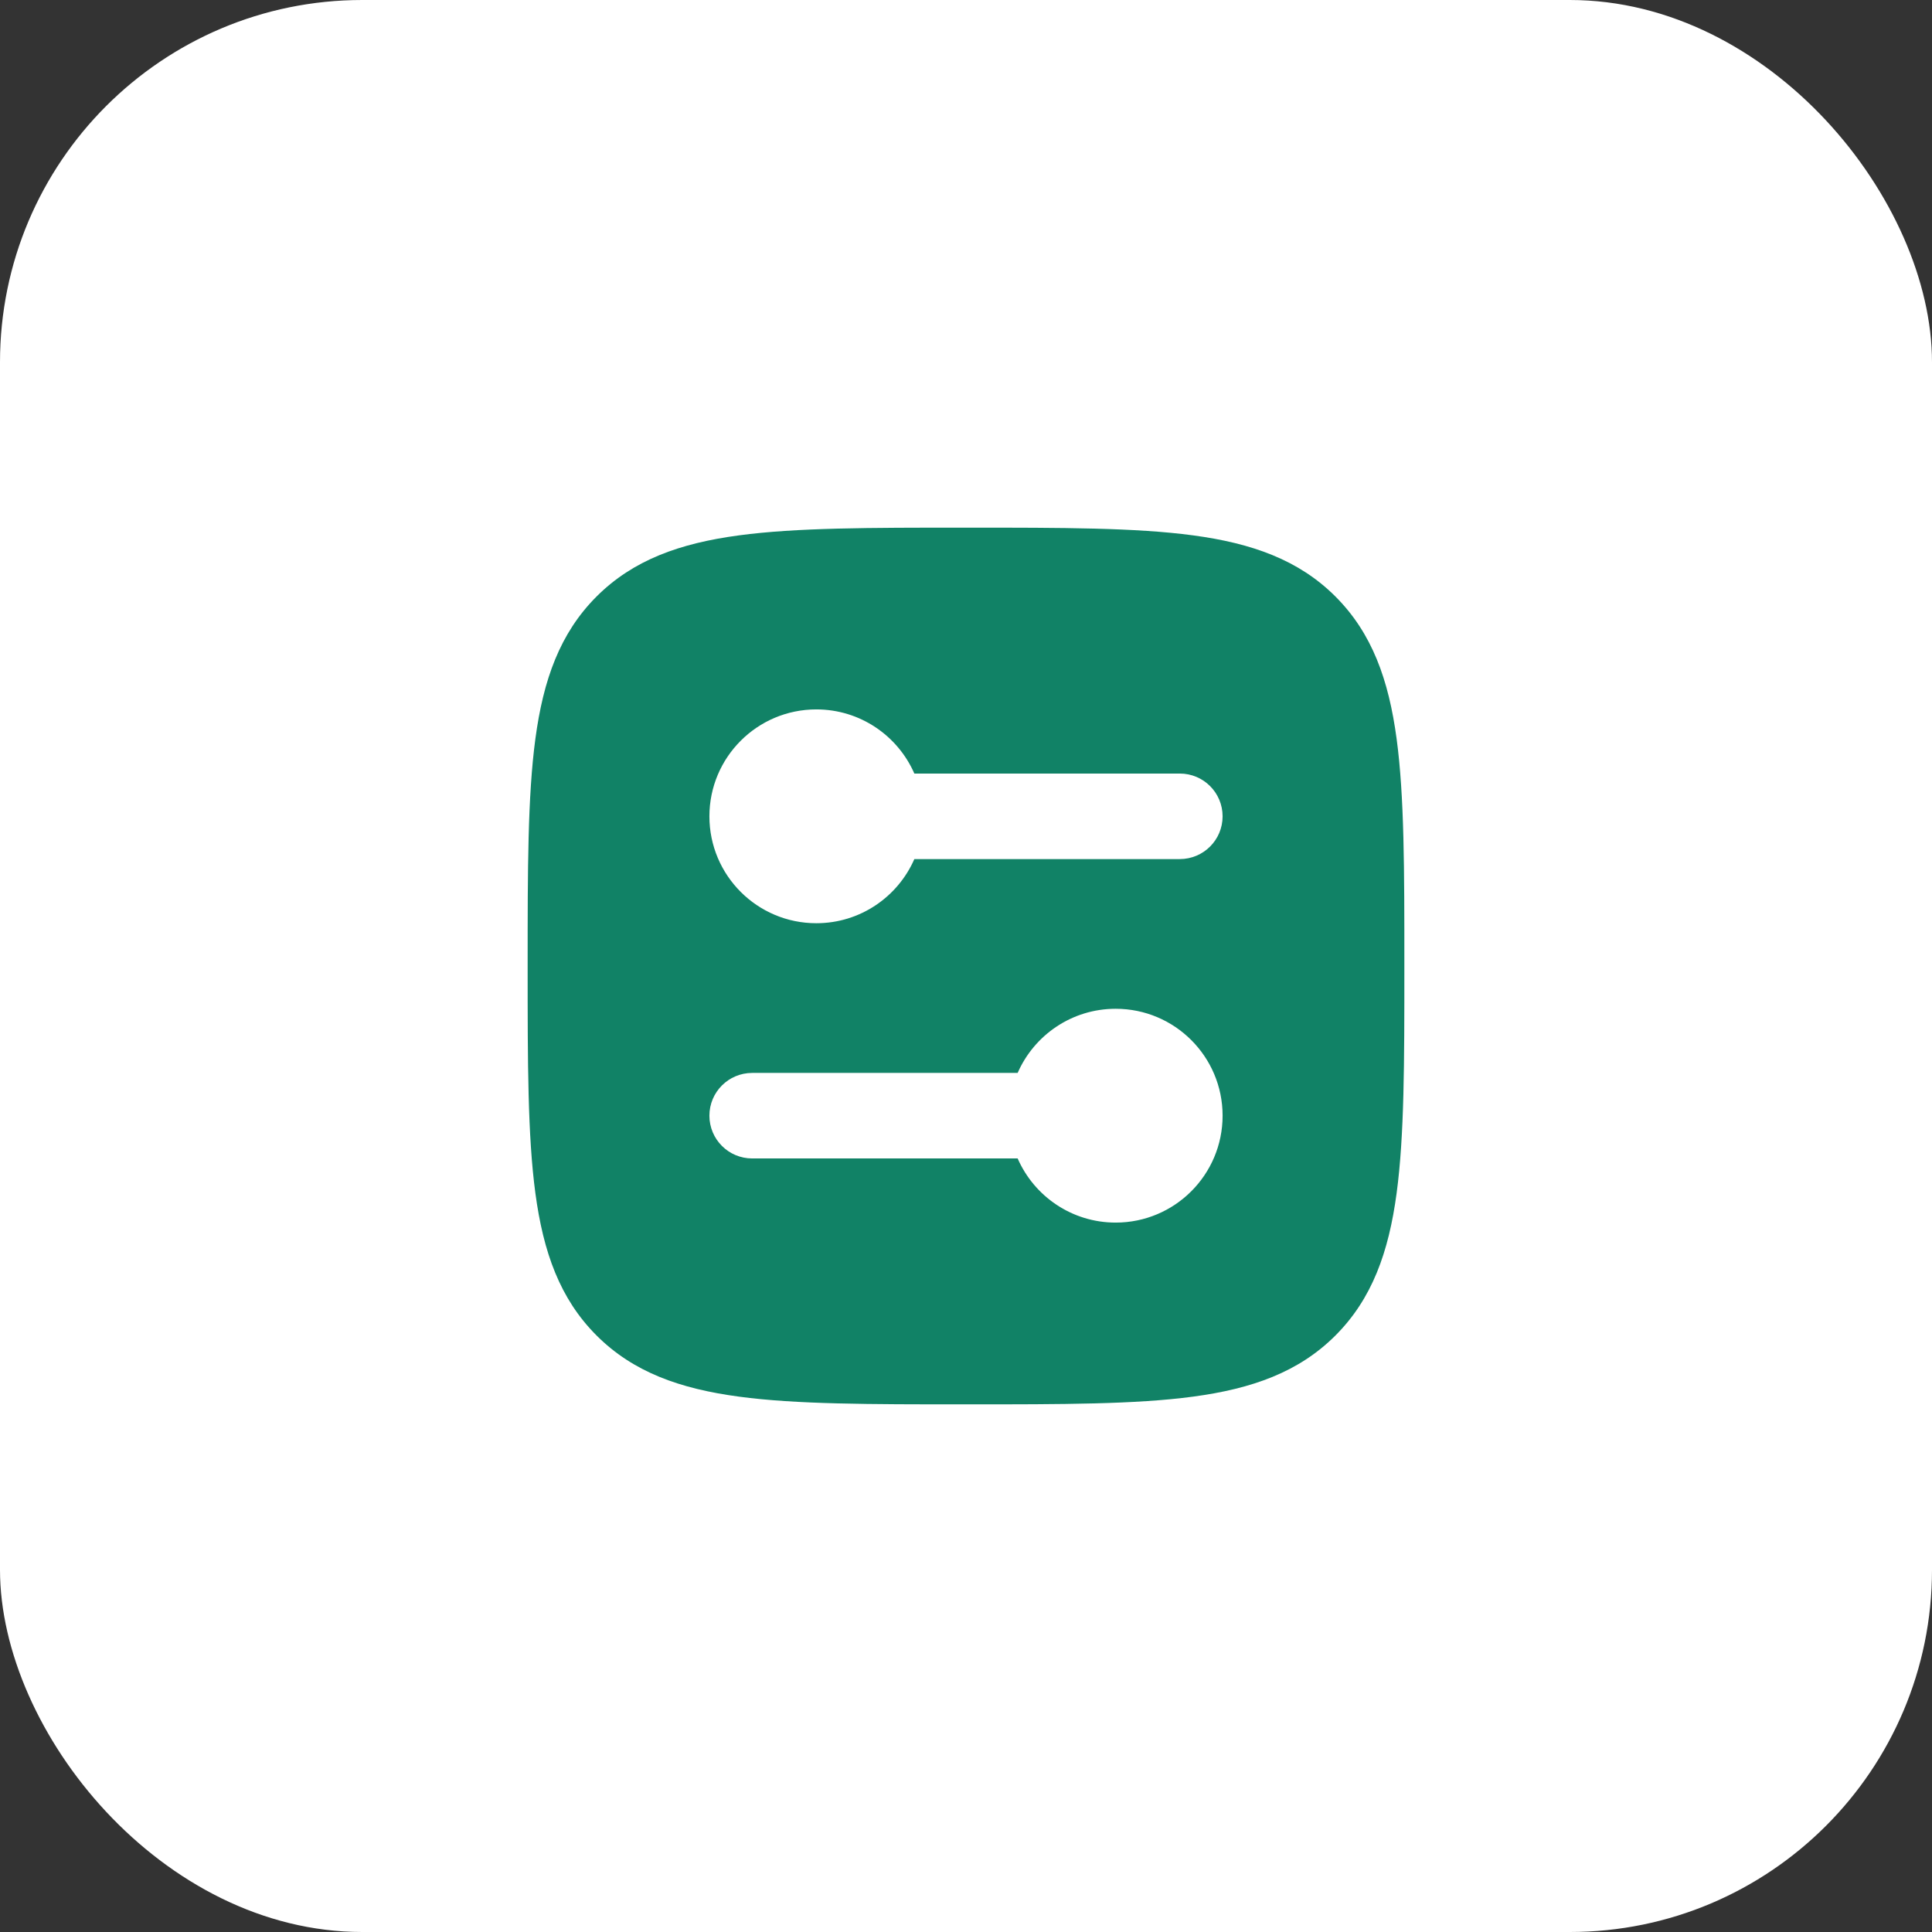
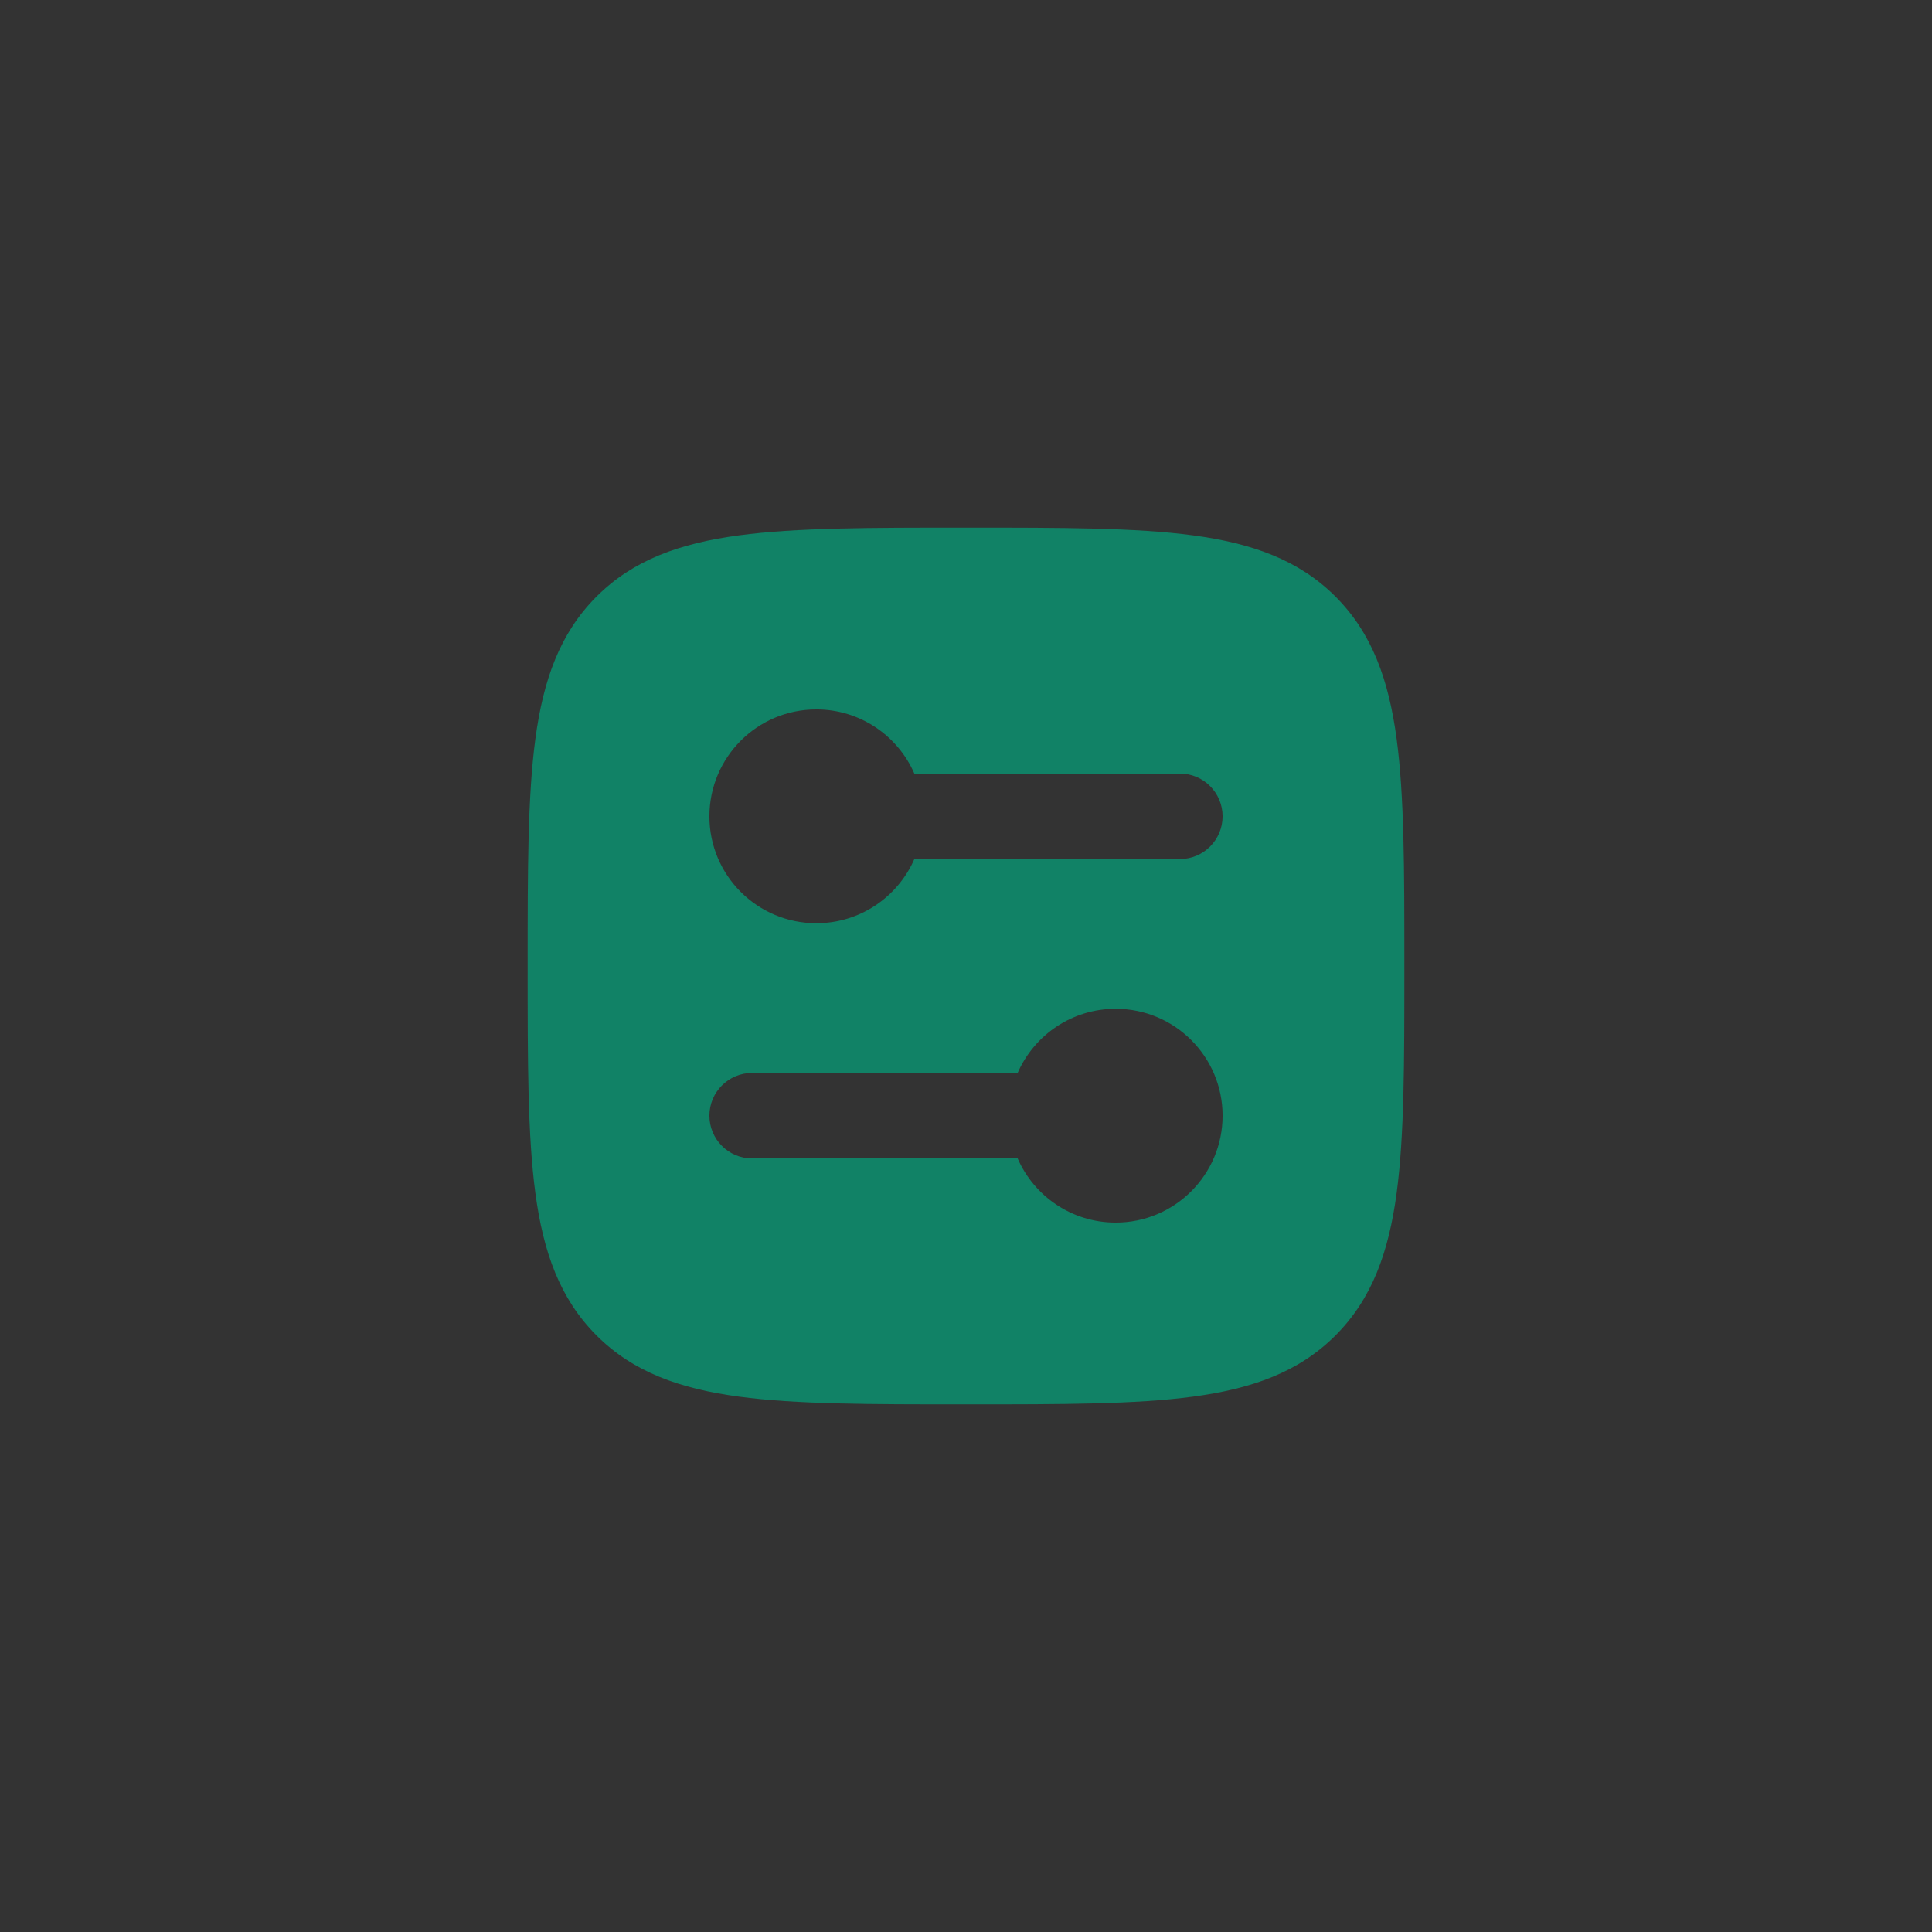
<svg xmlns="http://www.w3.org/2000/svg" width="64" height="64" viewBox="0 0 64 64" fill="none">
  <rect x="0" y="0" width="64" height="64" fill="#333333" stroke="none" />
-   <rect width="64" height="64" rx="12" fill="white" />
  <path fill-rule="evenodd" clip-rule="evenodd" d="M46.521 32.081L46.521 32.081L46.521 32.081C46.521 35.184 46.521 37.622 46.265 39.525C46.003 41.476 45.454 43.023 44.239 44.239C43.023 45.455 41.475 46.003 39.525 46.265C37.622 46.521 35.184 46.521 32.081 46.521L31.919 46.521C28.815 46.521 26.378 46.521 24.475 46.265C22.524 46.003 20.977 45.455 19.761 44.239C18.545 43.023 17.997 41.476 17.735 39.525C17.479 37.622 17.479 35.184 17.479 32.081L17.479 31.919C17.479 28.816 17.479 26.378 17.735 24.475C17.997 22.524 18.545 20.977 19.761 19.761C20.977 18.546 22.524 17.997 24.475 17.735C26.378 17.479 28.815 17.479 31.919 17.479L31.919 17.479L32.081 17.479L32.081 17.479C35.184 17.479 37.622 17.479 39.525 17.735C41.475 17.997 43.023 18.546 44.239 19.761C45.454 20.977 46.003 22.524 46.265 24.475C46.521 26.378 46.521 28.816 46.521 31.919L46.521 31.919L46.521 31.919L46.521 32.081ZM40.5 27.042C40.5 27.824 39.866 28.458 39.083 28.458L30.289 28.458C29.742 29.709 28.494 30.583 27.042 30.583C25.086 30.583 23.5 28.998 23.5 27.042C23.5 25.086 25.086 23.5 27.042 23.5C28.494 23.5 29.742 24.374 30.289 25.625L39.083 25.625C39.866 25.625 40.5 26.259 40.5 27.042ZM40.5 36.958C40.5 35.002 38.914 33.417 36.958 33.417C35.506 33.417 34.258 34.291 33.711 35.542L24.917 35.542C24.134 35.542 23.5 36.176 23.5 36.958C23.5 37.741 24.134 38.375 24.917 38.375L33.711 38.375C34.258 39.626 35.506 40.5 36.958 40.5C38.914 40.5 40.5 38.914 40.5 36.958Z" fill="#118266" />
</svg>